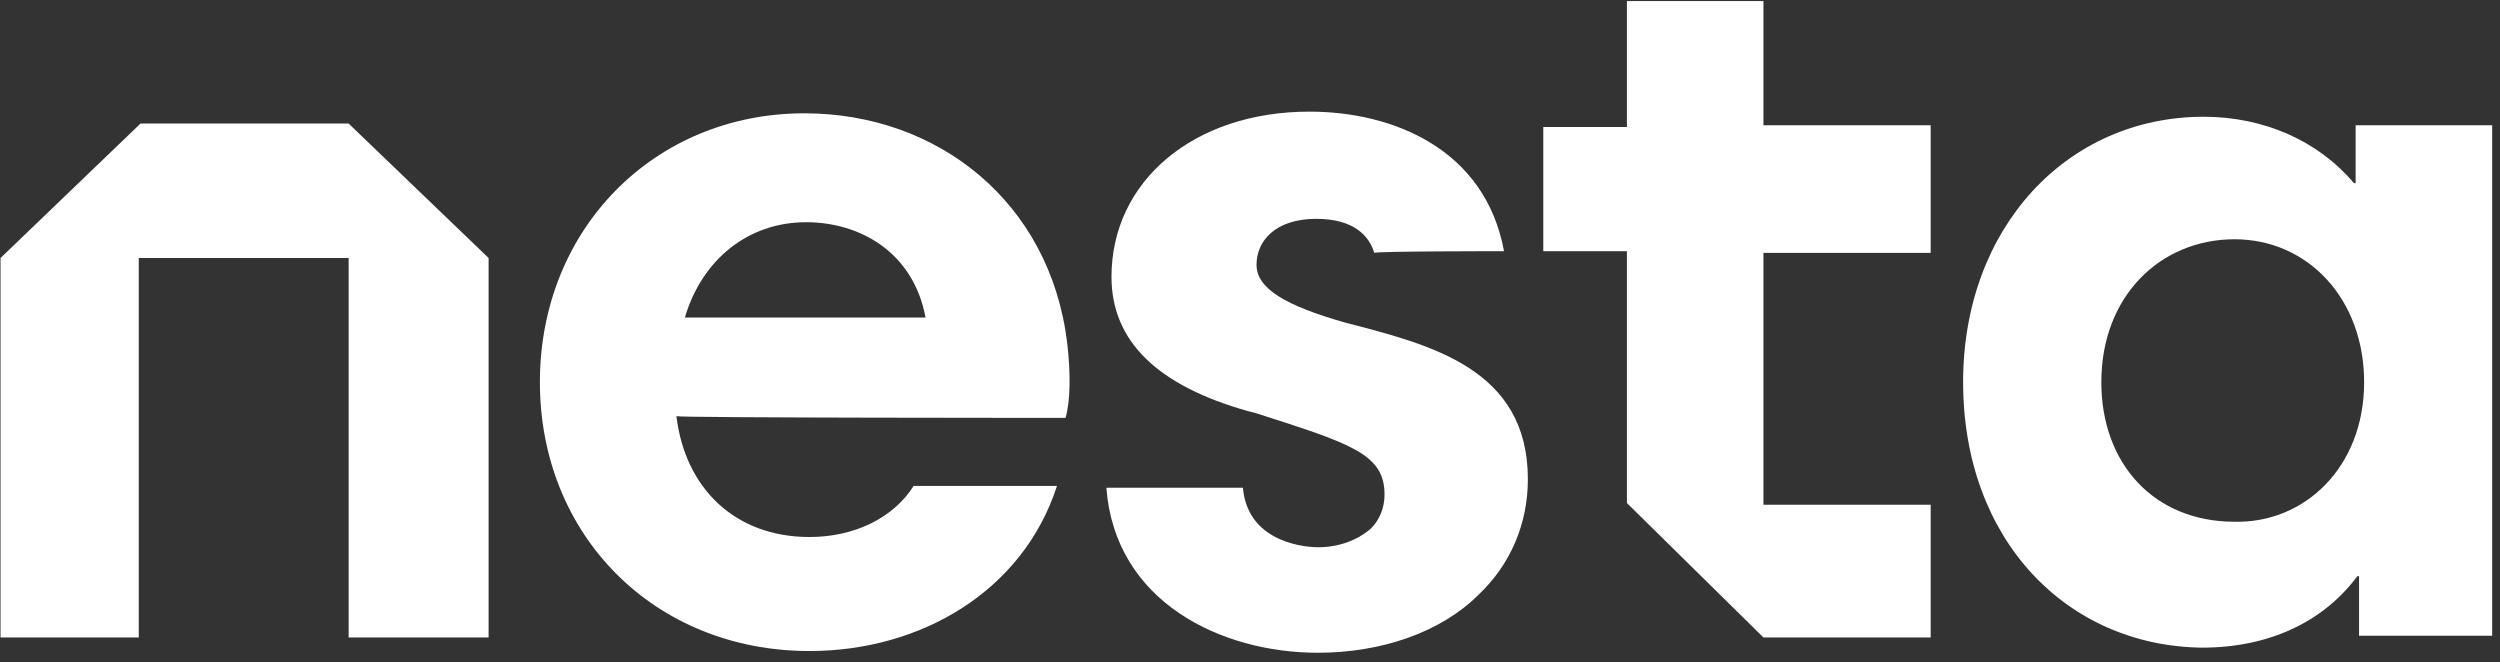
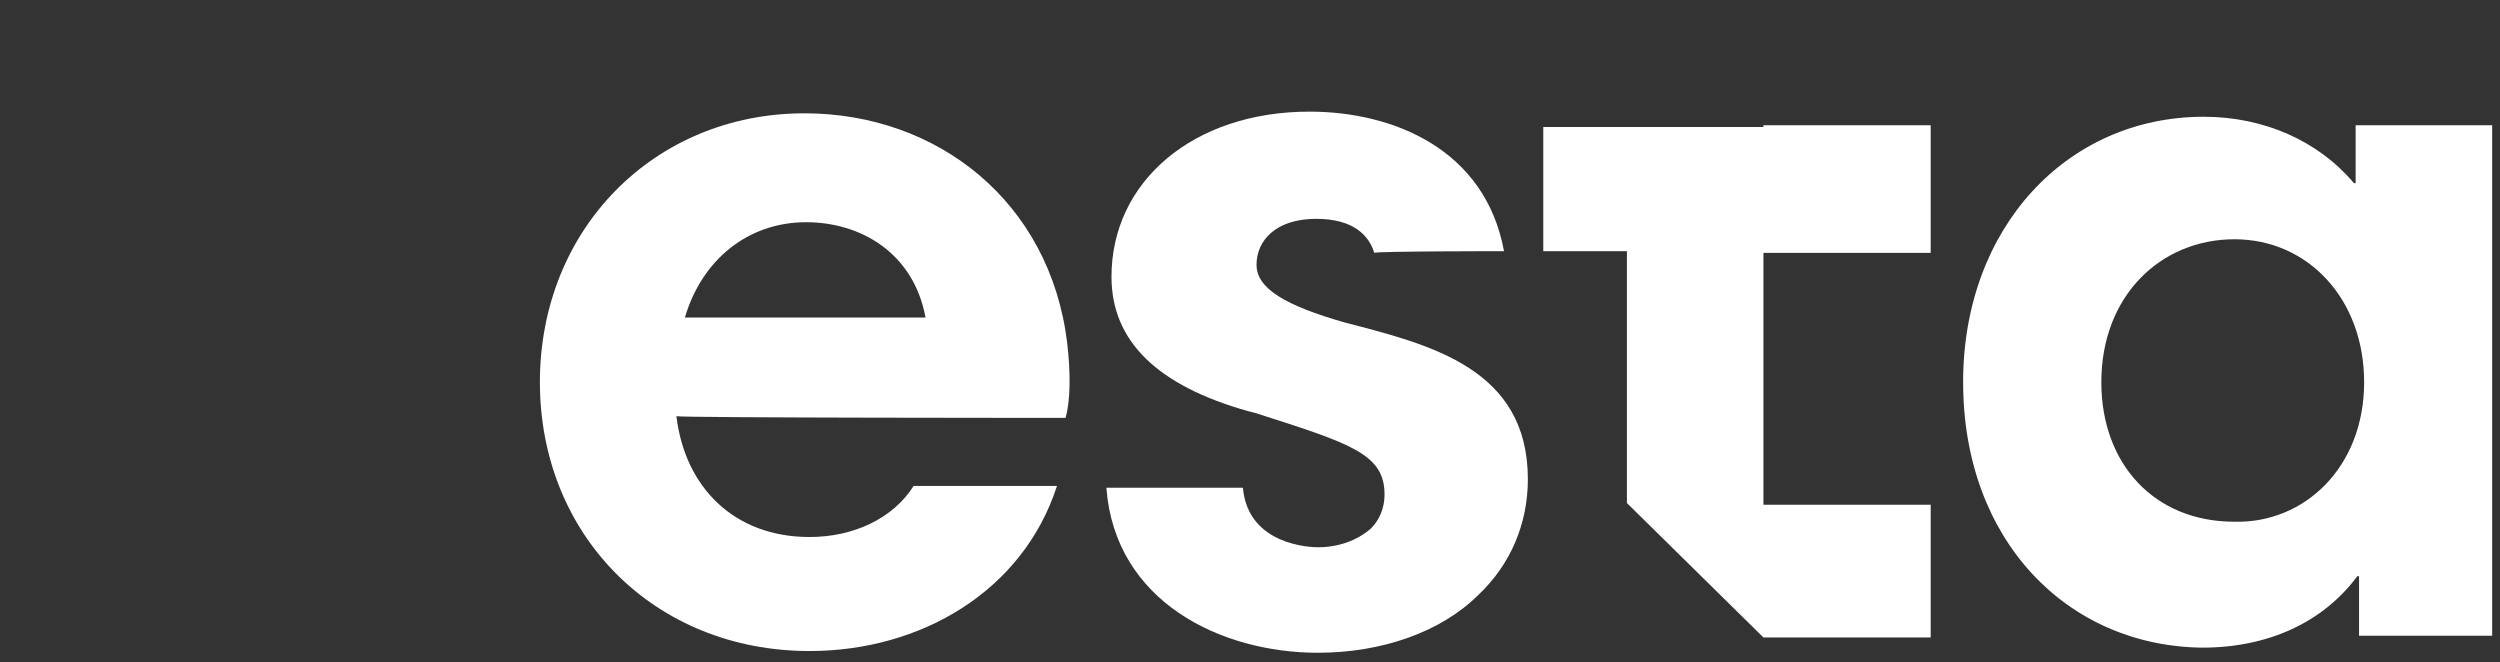
<svg xmlns="http://www.w3.org/2000/svg" width="185" height="49" viewBox="0 0 185 49" fill="none">
  <rect x="0" y="0" width="185" height="49" fill="#333333" stroke="none" />
  <path d="M111.297 18.587C109.909 11.033 103.088 8.261 96.9 8.261C88.312 8.261 82.25 13.423 82.25 20.476C82.25 25.262 85.659 28.535 92.353 30.424L92.859 30.55C99.93 32.816 102.456 33.573 102.456 36.594C102.456 37.6 102.077 38.483 101.445 39.113C100.433 39.995 99.045 40.497 97.53 40.497C97.024 40.497 92.353 40.371 91.974 36.09H81.871C82.503 44.527 90.333 48.304 97.53 48.304C102.203 48.304 106.621 46.794 109.4 44.022C111.8 41.755 113.062 38.735 113.062 35.459C113.062 27.274 105.865 25.512 99.55 23.875C95.13 22.617 92.983 21.356 92.983 19.593C92.983 17.831 94.371 16.194 97.403 16.194C100.183 16.194 101.318 17.453 101.697 18.713C101.697 18.587 111.295 18.587 111.295 18.587H111.297Z" fill="white" />
-   <path d="M0.039 47.172V19.092L10.395 9.144H25.8L36.156 19.092V47.172H25.8V19.092H10.268V47.172H0.039Z" fill="white" />
-   <path d="M142.87 47.172H130.494L120.391 37.224V18.587H114.203V9.396H120.391V0.079H130.494V9.27H142.87V18.713H130.494V37.35H142.87V47.172Z" fill="white" />
+   <path d="M142.87 47.172H130.494L120.391 37.224V18.587H114.203V9.396H120.391H130.494V9.27H142.87V18.713H130.494V37.35H142.87V47.172Z" fill="white" />
  <path d="M145.27 28.283C145.27 16.825 152.973 8.64 163.076 8.64C167.496 8.64 171.537 10.402 174.19 13.552H174.317V9.27H184.42V47.046H174.57V42.638H174.443C171.917 46.037 167.876 47.926 162.952 47.926C152.975 47.8 145.272 39.993 145.272 28.283H145.27ZM174.946 28.283C174.946 22.112 170.779 17.705 165.349 17.705C159.92 17.705 155.499 21.86 155.499 28.283C155.499 34.327 159.414 38.608 165.349 38.608C170.526 38.735 174.946 34.579 174.946 28.283Z" fill="white" />
  <path d="M68.488 23.497H50.682C51.944 19.215 55.355 16.444 59.65 16.444C63.691 16.444 67.605 18.711 68.49 23.497M78.846 30.925C79.226 29.667 79.226 27.526 78.973 25.386C77.711 14.934 69.376 8.385 59.526 8.385C48.414 8.385 39.952 16.948 39.952 28.28C39.952 39.612 48.414 48.176 59.905 48.176C68.114 48.176 75.69 43.768 78.216 35.961H67.608C66.093 38.354 63.187 39.739 59.905 39.739C54.349 39.739 50.687 36.087 50.055 30.797C50.181 30.923 78.849 30.923 78.849 30.923L78.846 30.925Z" fill="white" />
</svg>